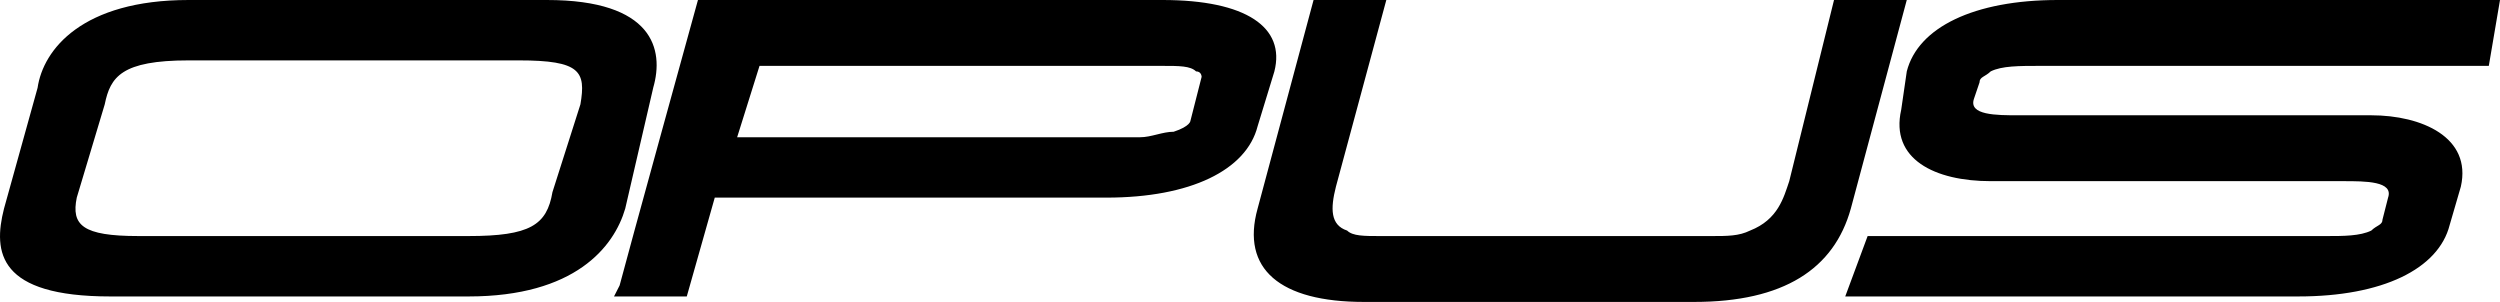
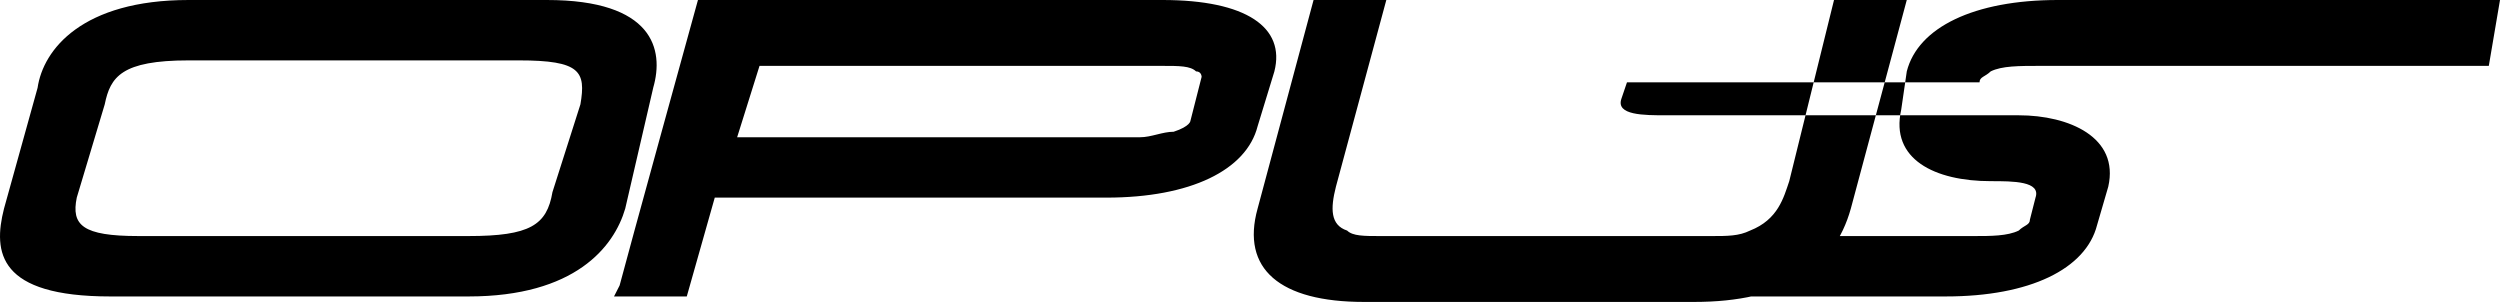
<svg xmlns="http://www.w3.org/2000/svg" width="207" height="25" viewBox="0 0 207 25">
-   <path d="M157.881 0h-6.024l-3.707 15c-.463 1.364-.927 3.182-3.244 4.091-.927.455-1.853.455-3.244.455h-27.34c-1.39 0-2.317 0-2.78-.455-1.39-.455-1.39-1.818-.927-3.636L114.787 0h-6.024l-4.634 17.273c-1.39 5 1.853 7.727 8.804 7.727h27.34c7.414 0 11.585-2.727 12.975-7.727L157.881 0Zm6.024 6.818c0-.455.463-.455.927-.909.927-.455 2.317-.455 4.17-.455h37.071L207 0h-36.607c-6.951 0-11.585 2.273-12.511 5.909l-.463 3.182c-.927 4.091 2.78 5.909 7.414 5.909h29.193c1.853 0 4.17 0 3.707 1.364l-.463 1.818c0 .455-.463.455-.927.909-.927.455-2.317.455-3.707.455h-37.997l-1.854 5h37.534c6.951 0 11.585-2.273 12.511-5.909l.927-3.182c.927-4.091-3.244-5.909-7.414-5.909h-29.193c-1.853 0-4.17 0-3.707-1.364l.463-1.364Zm-64.41-.455L98.569 10s0 .455-1.39.909c-.927 0-1.853.455-2.78.455H61.035l1.853-5.909h33.364c1.39 0 2.317 0 2.78.455.463 0 .463.455.463.455m6.024-.455C106.446 2.273 103.202 0 96.252 0H57.791s-6.024 21.818-6.487 23.636l-.463.909h6.024l2.317-8.182h32.437c6.951 0 11.585-2.273 12.511-5.909l1.39-4.545ZM48.06 8.636l-2.317 7.273c-.463 2.727-1.853 3.636-6.951 3.636H11.453c-4.634 0-5.561-.909-5.097-3.182l2.317-7.727C9.136 6.364 10.062 5 15.623 5h27.34c5.097 0 5.561.909 5.097 3.636m6.024-1.364C55.01 4.091 54.084 0 45.279 0H15.623C6.819 0 3.575 4.091 3.112 7.273l-2.78 10c-.927 3.636-.463 7.273 8.804 7.273h29.657c8.804 0 12.048-4.091 12.975-7.273l2.317-10Z" />
+   <path d="M157.881 0h-6.024l-3.707 15c-.463 1.364-.927 3.182-3.244 4.091-.927.455-1.853.455-3.244.455h-27.34c-1.39 0-2.317 0-2.78-.455-1.39-.455-1.39-1.818-.927-3.636L114.787 0h-6.024l-4.634 17.273c-1.39 5 1.853 7.727 8.804 7.727h27.34c7.414 0 11.585-2.727 12.975-7.727L157.881 0Zm6.024 6.818c0-.455.463-.455.927-.909.927-.455 2.317-.455 4.17-.455h37.071L207 0h-36.607c-6.951 0-11.585 2.273-12.511 5.909l-.463 3.182c-.927 4.091 2.78 5.909 7.414 5.909c1.853 0 4.17 0 3.707 1.364l-.463 1.818c0 .455-.463.455-.927.909-.927.455-2.317.455-3.707.455h-37.997l-1.854 5h37.534c6.951 0 11.585-2.273 12.511-5.909l.927-3.182c.927-4.091-3.244-5.909-7.414-5.909h-29.193c-1.853 0-4.17 0-3.707-1.364l.463-1.364Zm-64.41-.455L98.569 10s0 .455-1.39.909c-.927 0-1.853.455-2.78.455H61.035l1.853-5.909h33.364c1.39 0 2.317 0 2.78.455.463 0 .463.455.463.455m6.024-.455C106.446 2.273 103.202 0 96.252 0H57.791s-6.024 21.818-6.487 23.636l-.463.909h6.024l2.317-8.182h32.437c6.951 0 11.585-2.273 12.511-5.909l1.39-4.545ZM48.06 8.636l-2.317 7.273c-.463 2.727-1.853 3.636-6.951 3.636H11.453c-4.634 0-5.561-.909-5.097-3.182l2.317-7.727C9.136 6.364 10.062 5 15.623 5h27.34c5.097 0 5.561.909 5.097 3.636m6.024-1.364C55.01 4.091 54.084 0 45.279 0H15.623C6.819 0 3.575 4.091 3.112 7.273l-2.78 10c-.927 3.636-.463 7.273 8.804 7.273h29.657c8.804 0 12.048-4.091 12.975-7.273l2.317-10Z" />
</svg>